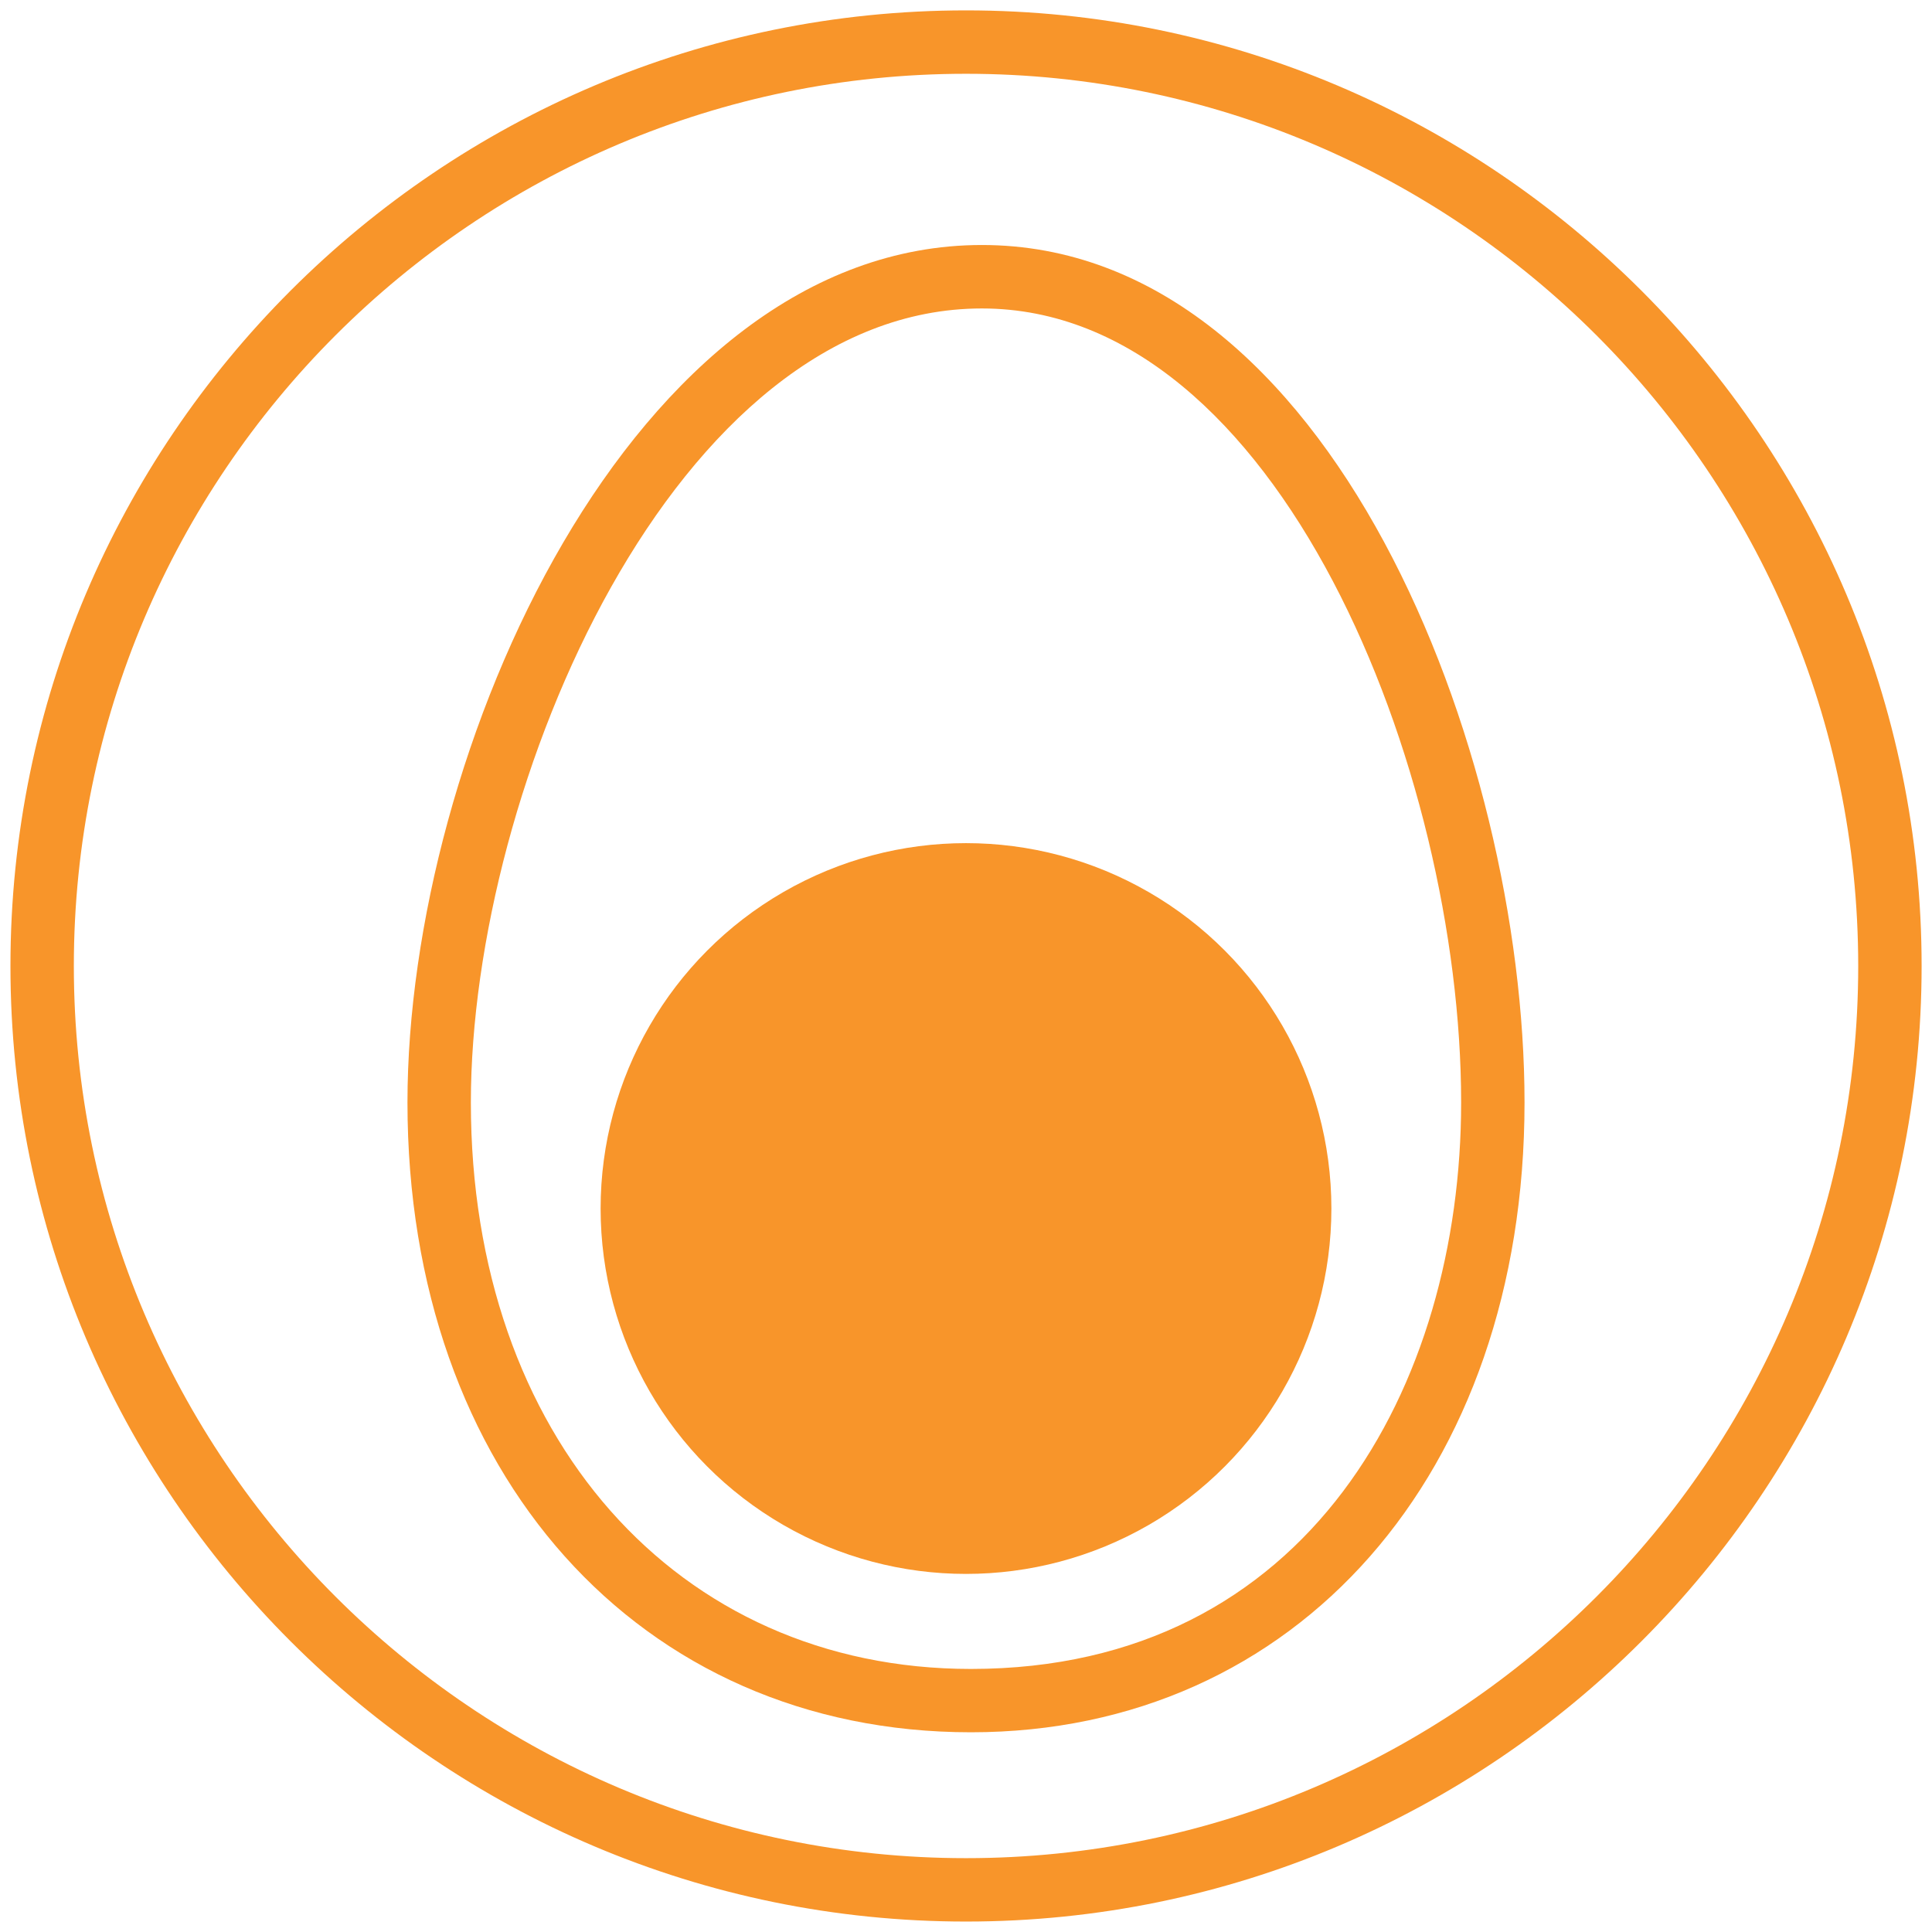
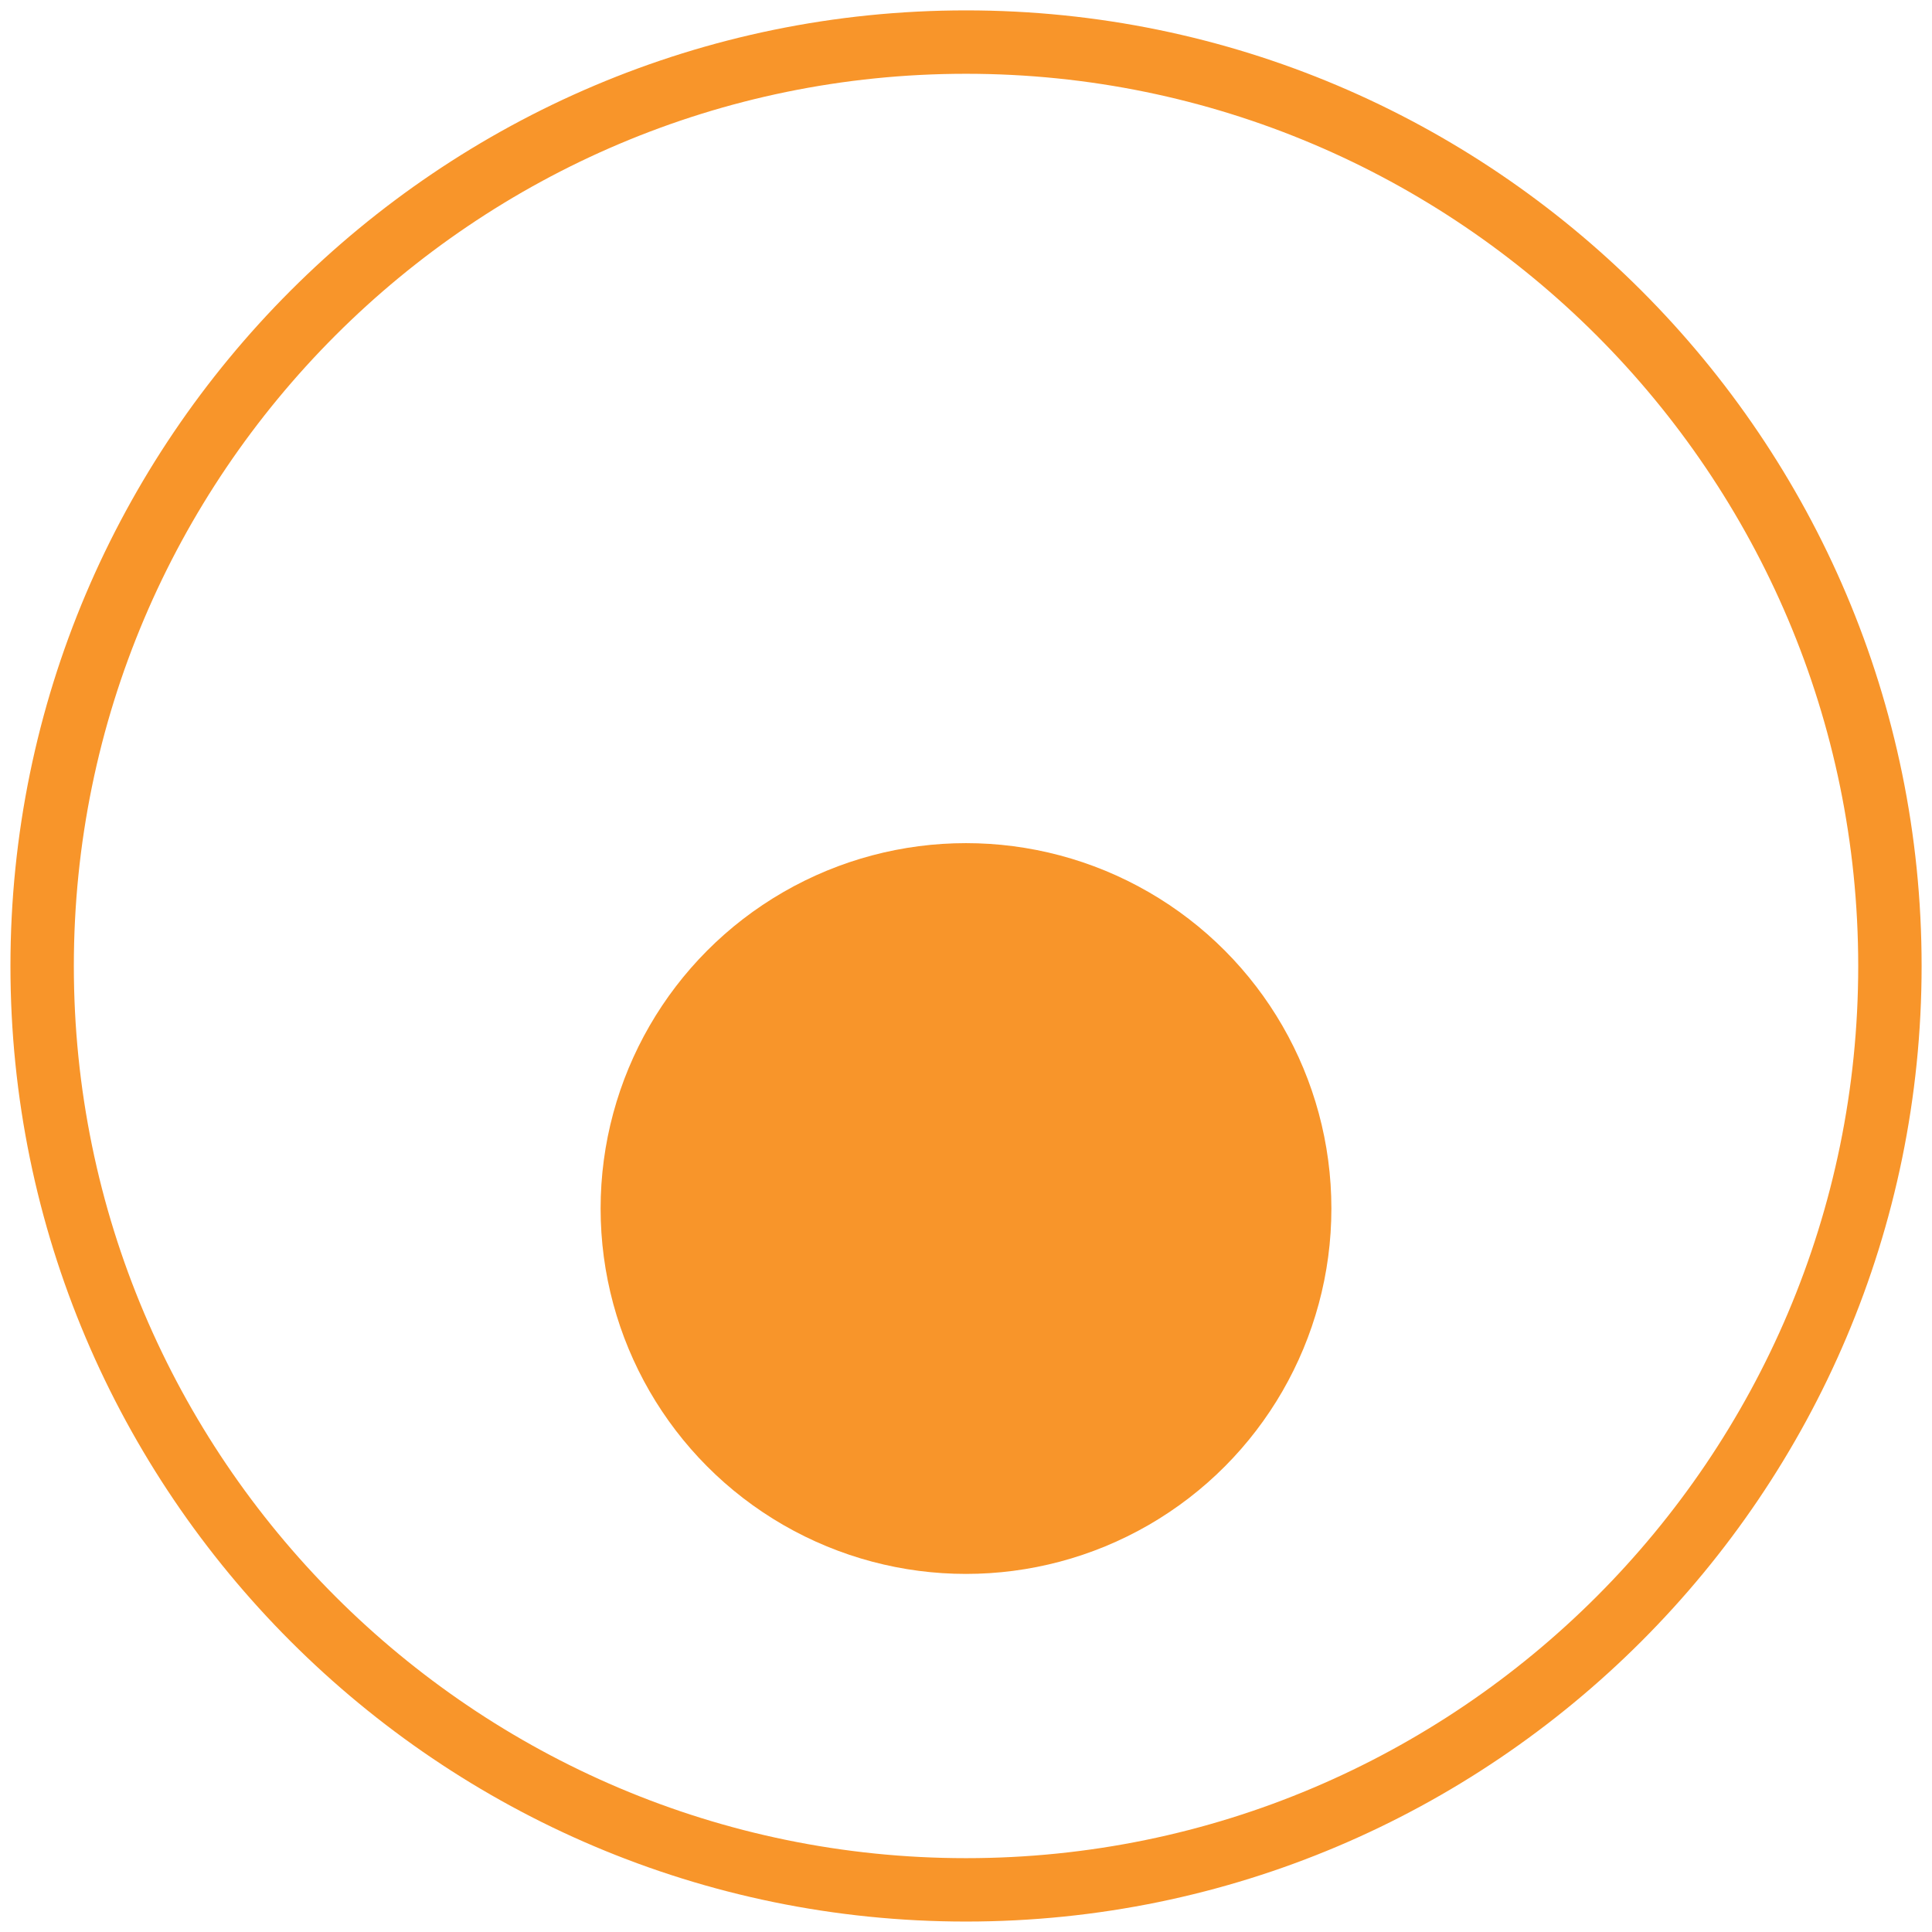
<svg xmlns="http://www.w3.org/2000/svg" version="1.1" id="Layer_2" x="0px" y="0px" width="32px" height="32px" viewBox="0 0 32 32" enable-background="new 0 0 32 32" xml:space="preserve">
  <g>
    <circle fill="#F8952A" enable-background="new    " cx="16" cy="20.017" r="6.052" />
    <g>
      <g>
        <path fill="#F8952A" d="M16,31.827C7.273,31.827,0.173,24.727,0.173,16c0-8.728,7.1-15.828,15.828-15.828     c8.726,0,15.827,7.101,15.827,15.828C31.827,24.727,24.727,31.827,16,31.827z M16,1.222C7.852,1.222,1.223,7.851,1.223,16     c0,8.147,6.629,14.777,14.778,14.777c8.148,0,14.777-6.63,14.777-14.777C30.777,7.851,24.148,1.222,16,1.222z" />
      </g>
      <g>
-         <path fill="#F8952A" d="M16.082,28.692c-5.495,0-9.333-4.29-9.333-10.432c0-5.791,3.706-14.202,9.514-14.202     c5.788,0,8.988,8.397,8.988,14.202C25.251,24.402,21.48,28.692,16.082,28.692z M16.263,5.109c-5.088,0-8.464,7.916-8.464,13.152     c0,5.524,3.406,9.382,8.283,9.382c5.608,0,8.119-4.713,8.119-9.382C24.201,12.769,21.181,5.109,16.263,5.109z" />
-       </g>
+         </g>
    </g>
  </g>
</svg>